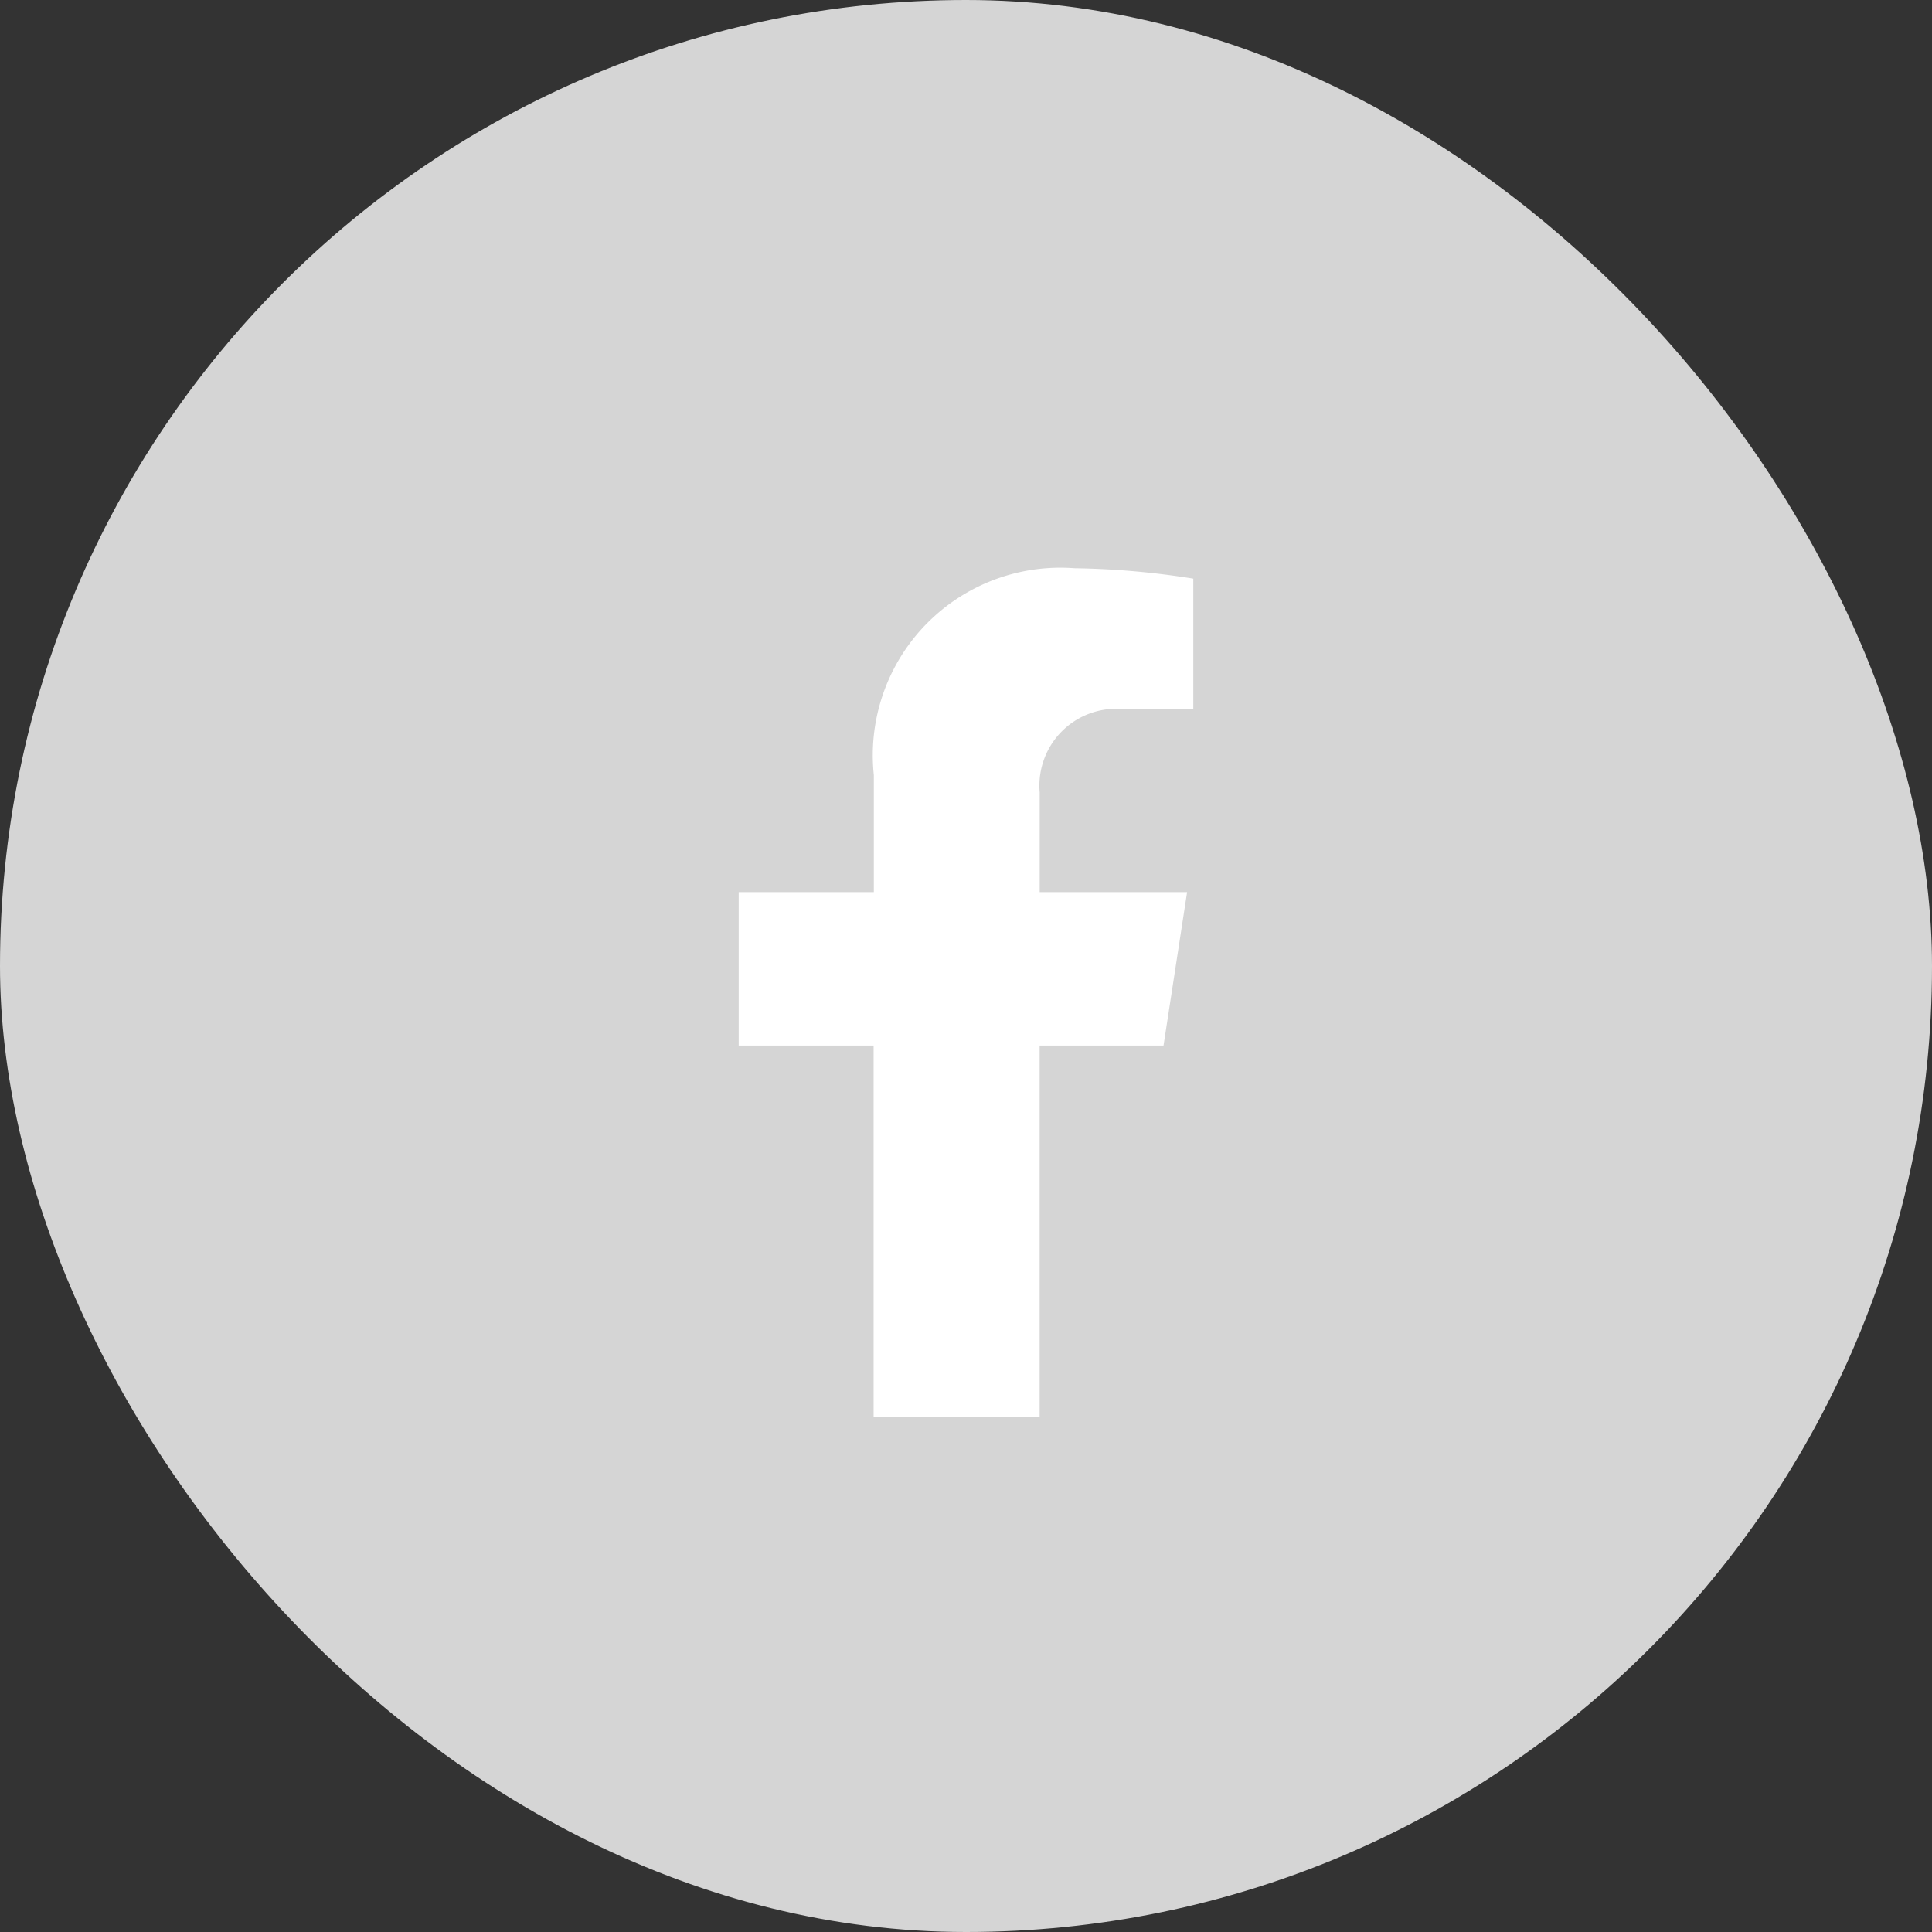
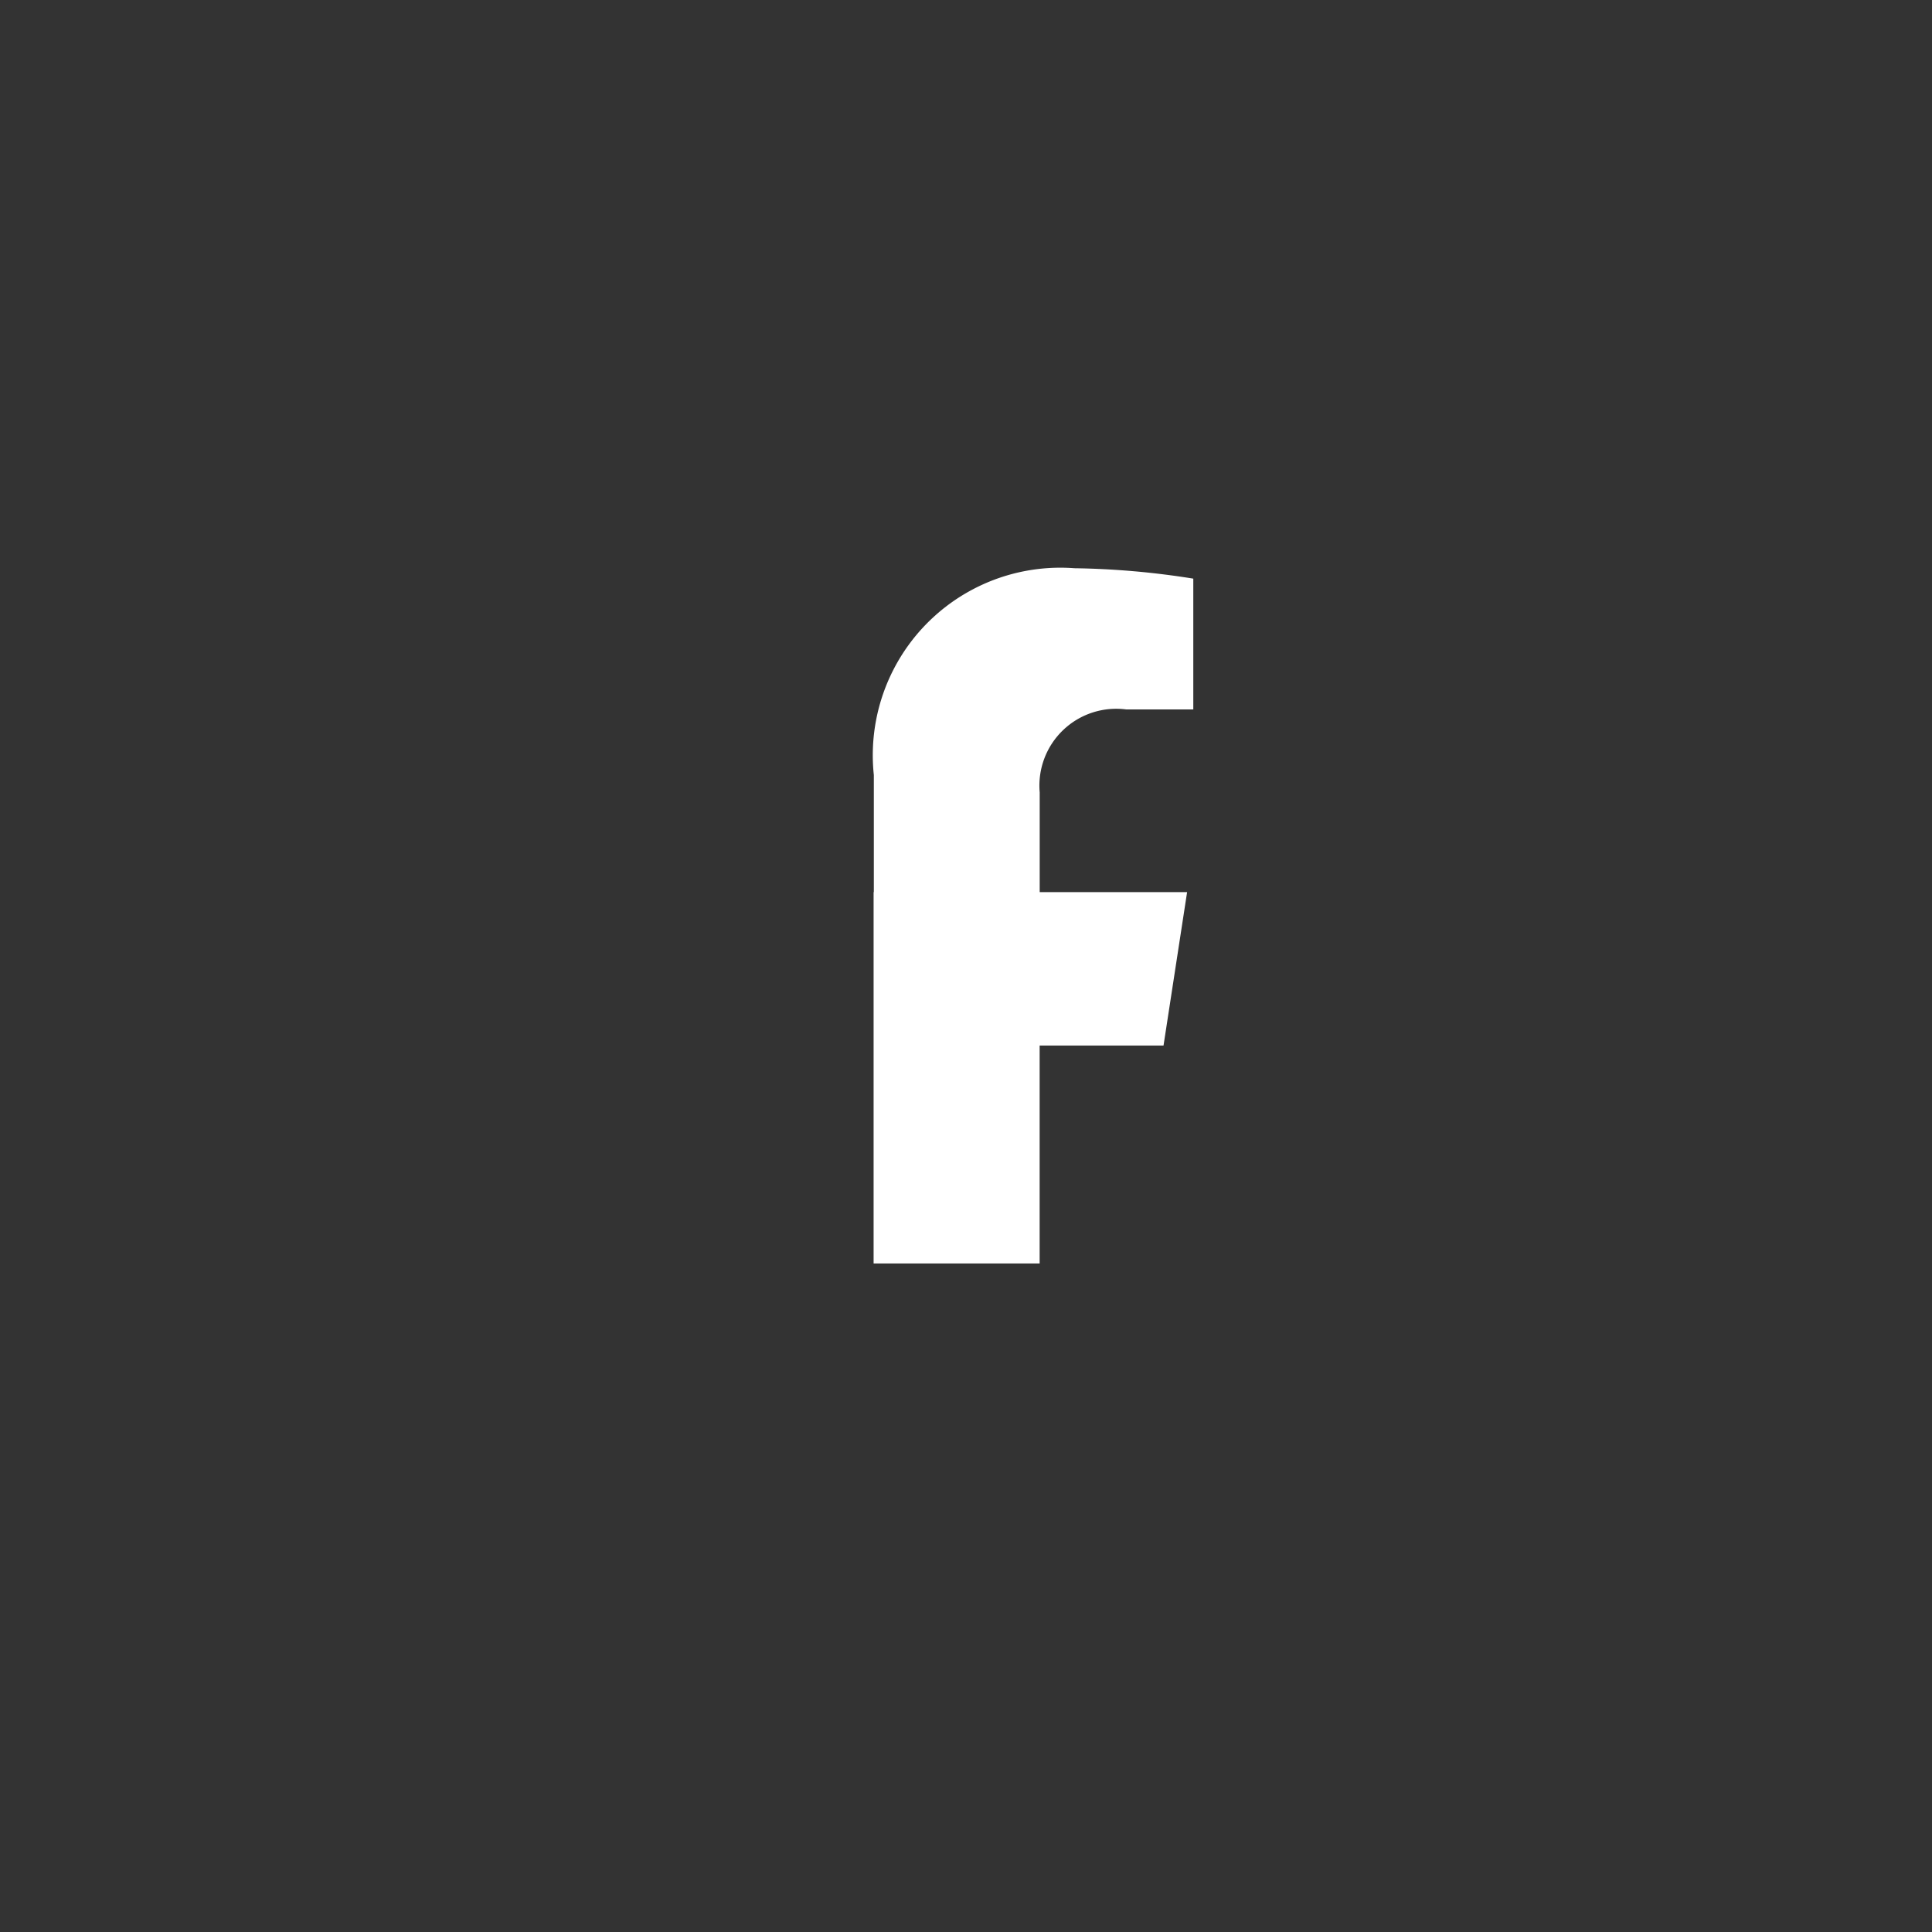
<svg xmlns="http://www.w3.org/2000/svg" width="34" height="34" viewBox="0 0 34 34">
  <rect x="0" y="0" width="34" height="34" fill="#333333" stroke="none" />
  <g id="btn_sns-facebook_gray" transform="translate(-99.332 -390.852)">
-     <rect id="長方形_1336" data-name="長方形 1336" width="34" height="34" rx="17" transform="translate(99.332 390.852)" fill="#d5d5d5" />
-     <path id="facebook-f-brands" d="M30.366,8.4l.415-2.7H28.187V3.945a1.352,1.352,0,0,1,1.524-1.46H30.89V.183A14.38,14.38,0,0,0,28.8,0a3.3,3.3,0,0,0-3.532,3.639V5.7H22.89V8.4h2.374v6.535h2.922V8.4Z" transform="translate(89.442 400.852)" fill="#fff" />
+     <path id="facebook-f-brands" d="M30.366,8.4l.415-2.7H28.187V3.945a1.352,1.352,0,0,1,1.524-1.46H30.89V.183A14.38,14.38,0,0,0,28.8,0a3.3,3.3,0,0,0-3.532,3.639V5.7H22.89h2.374v6.535h2.922V8.4Z" transform="translate(89.442 400.852)" fill="#fff" />
  </g>
</svg>